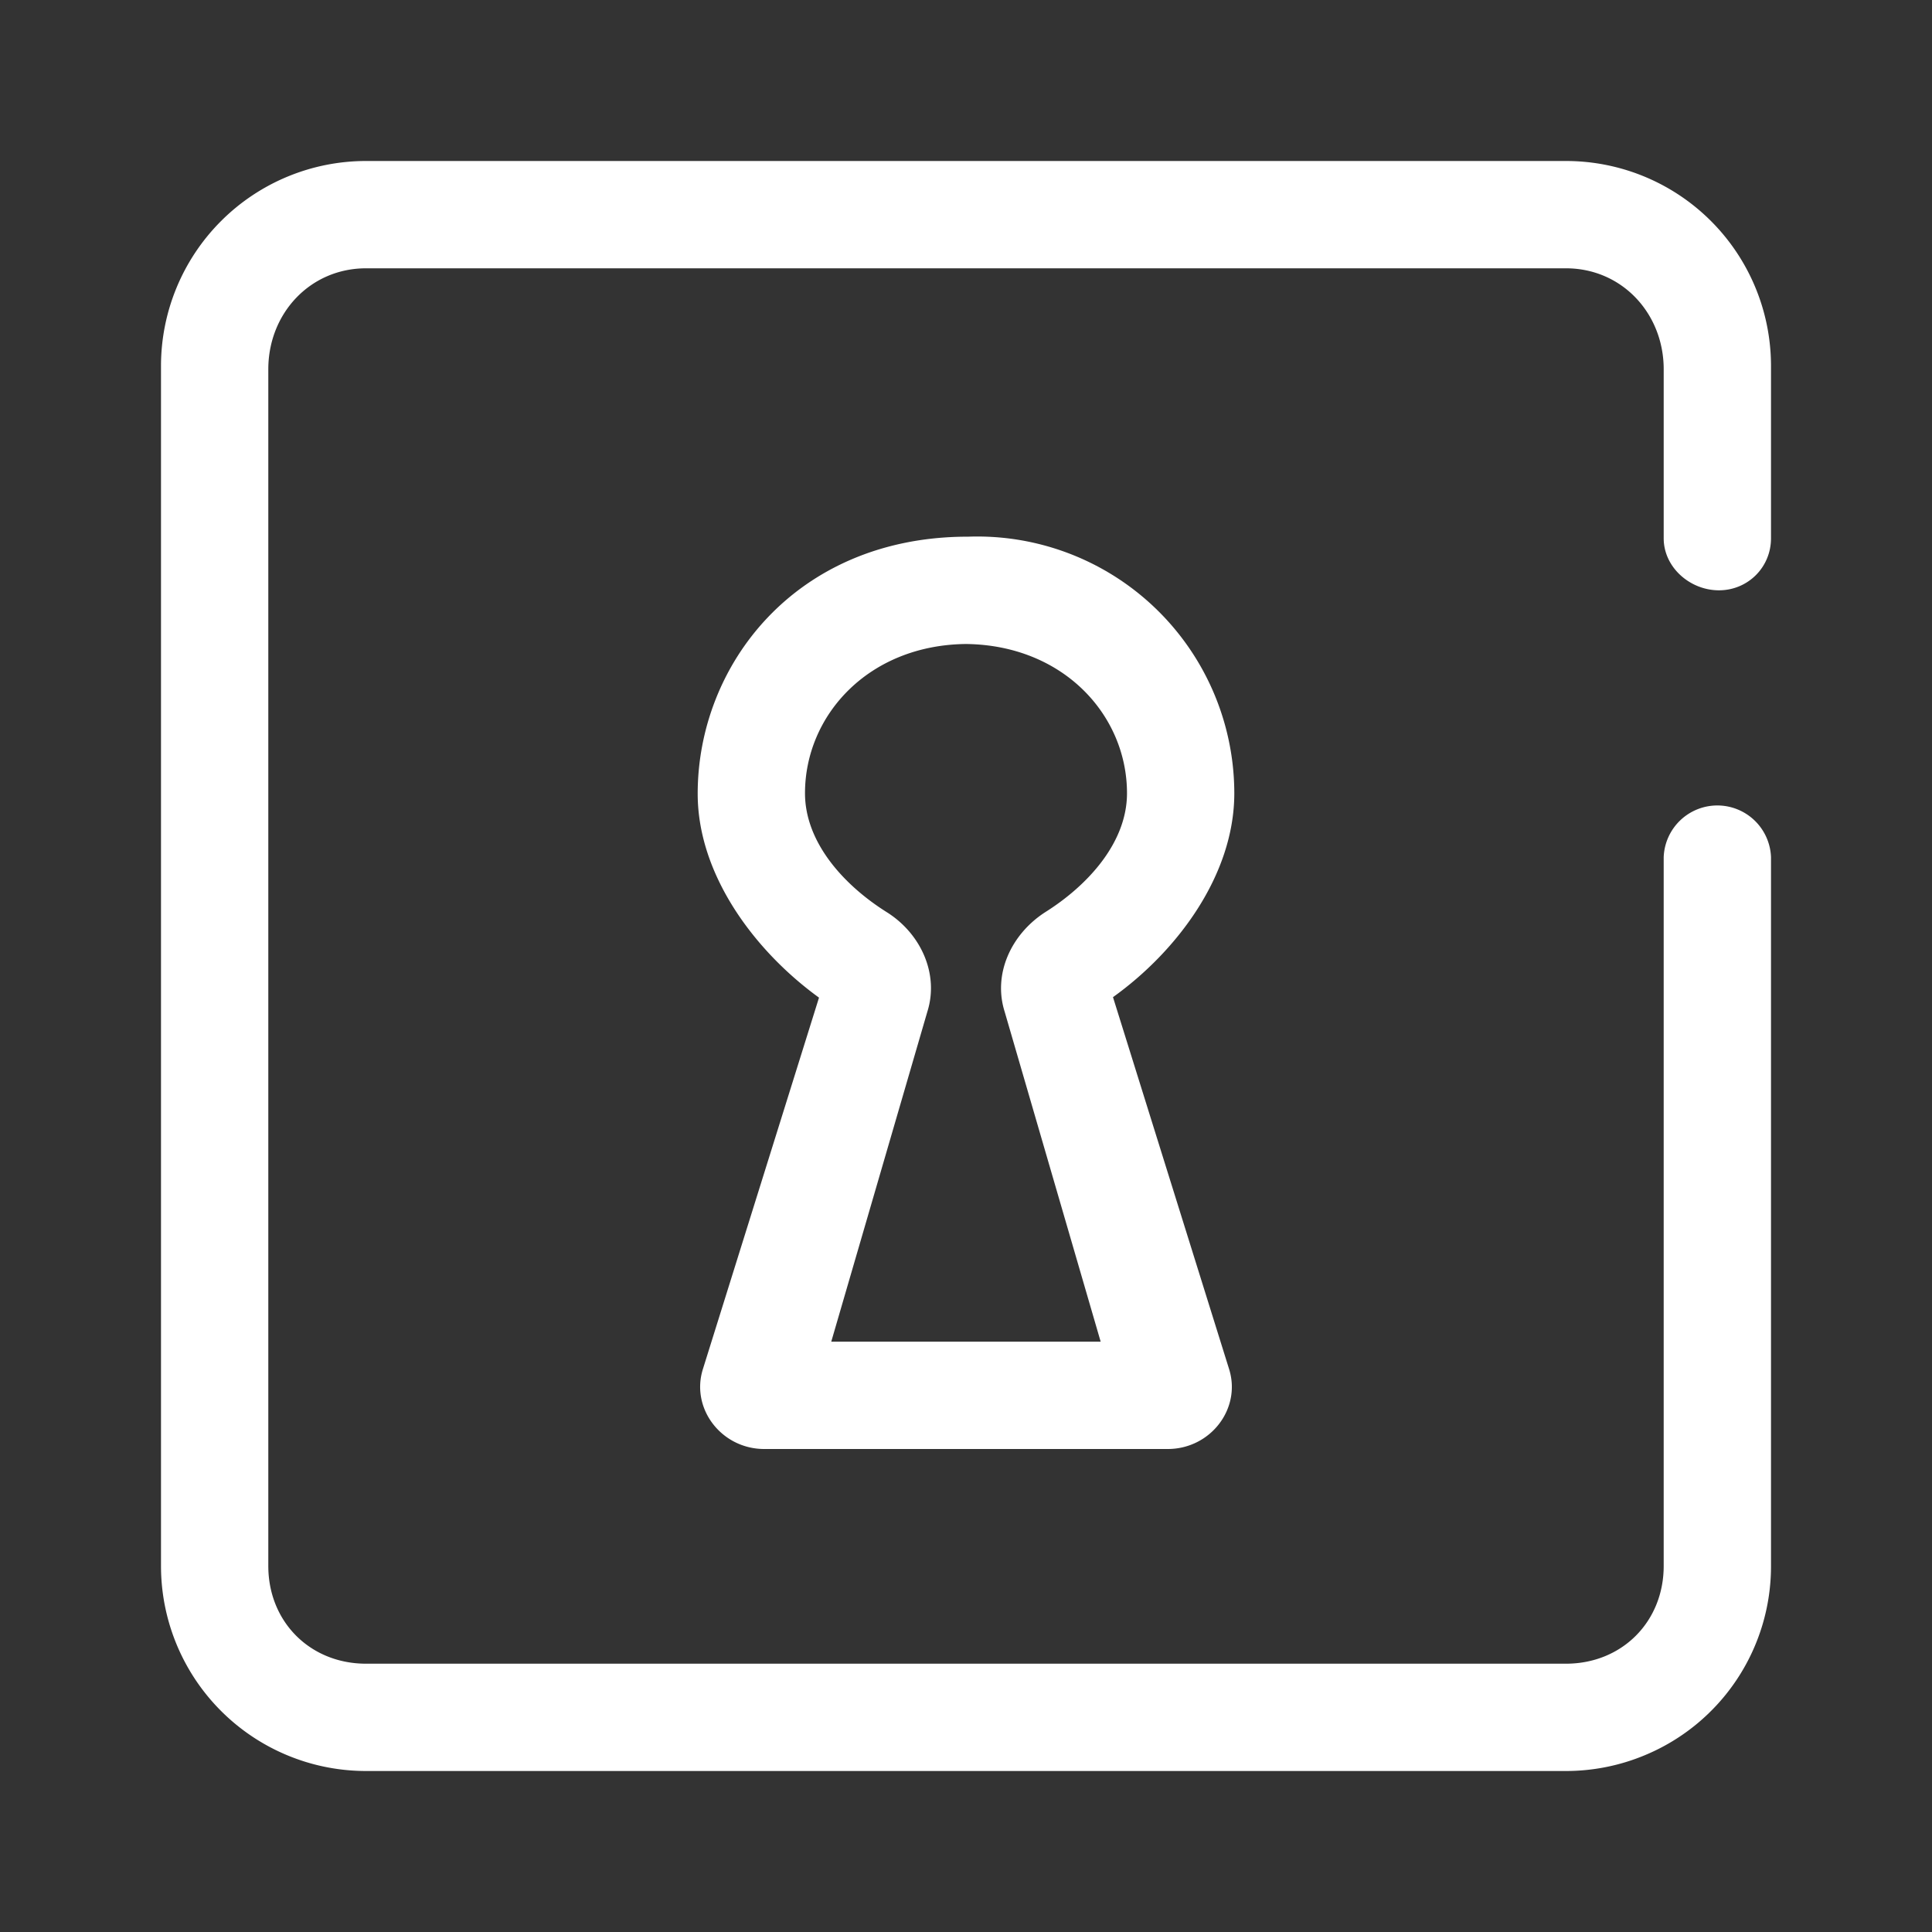
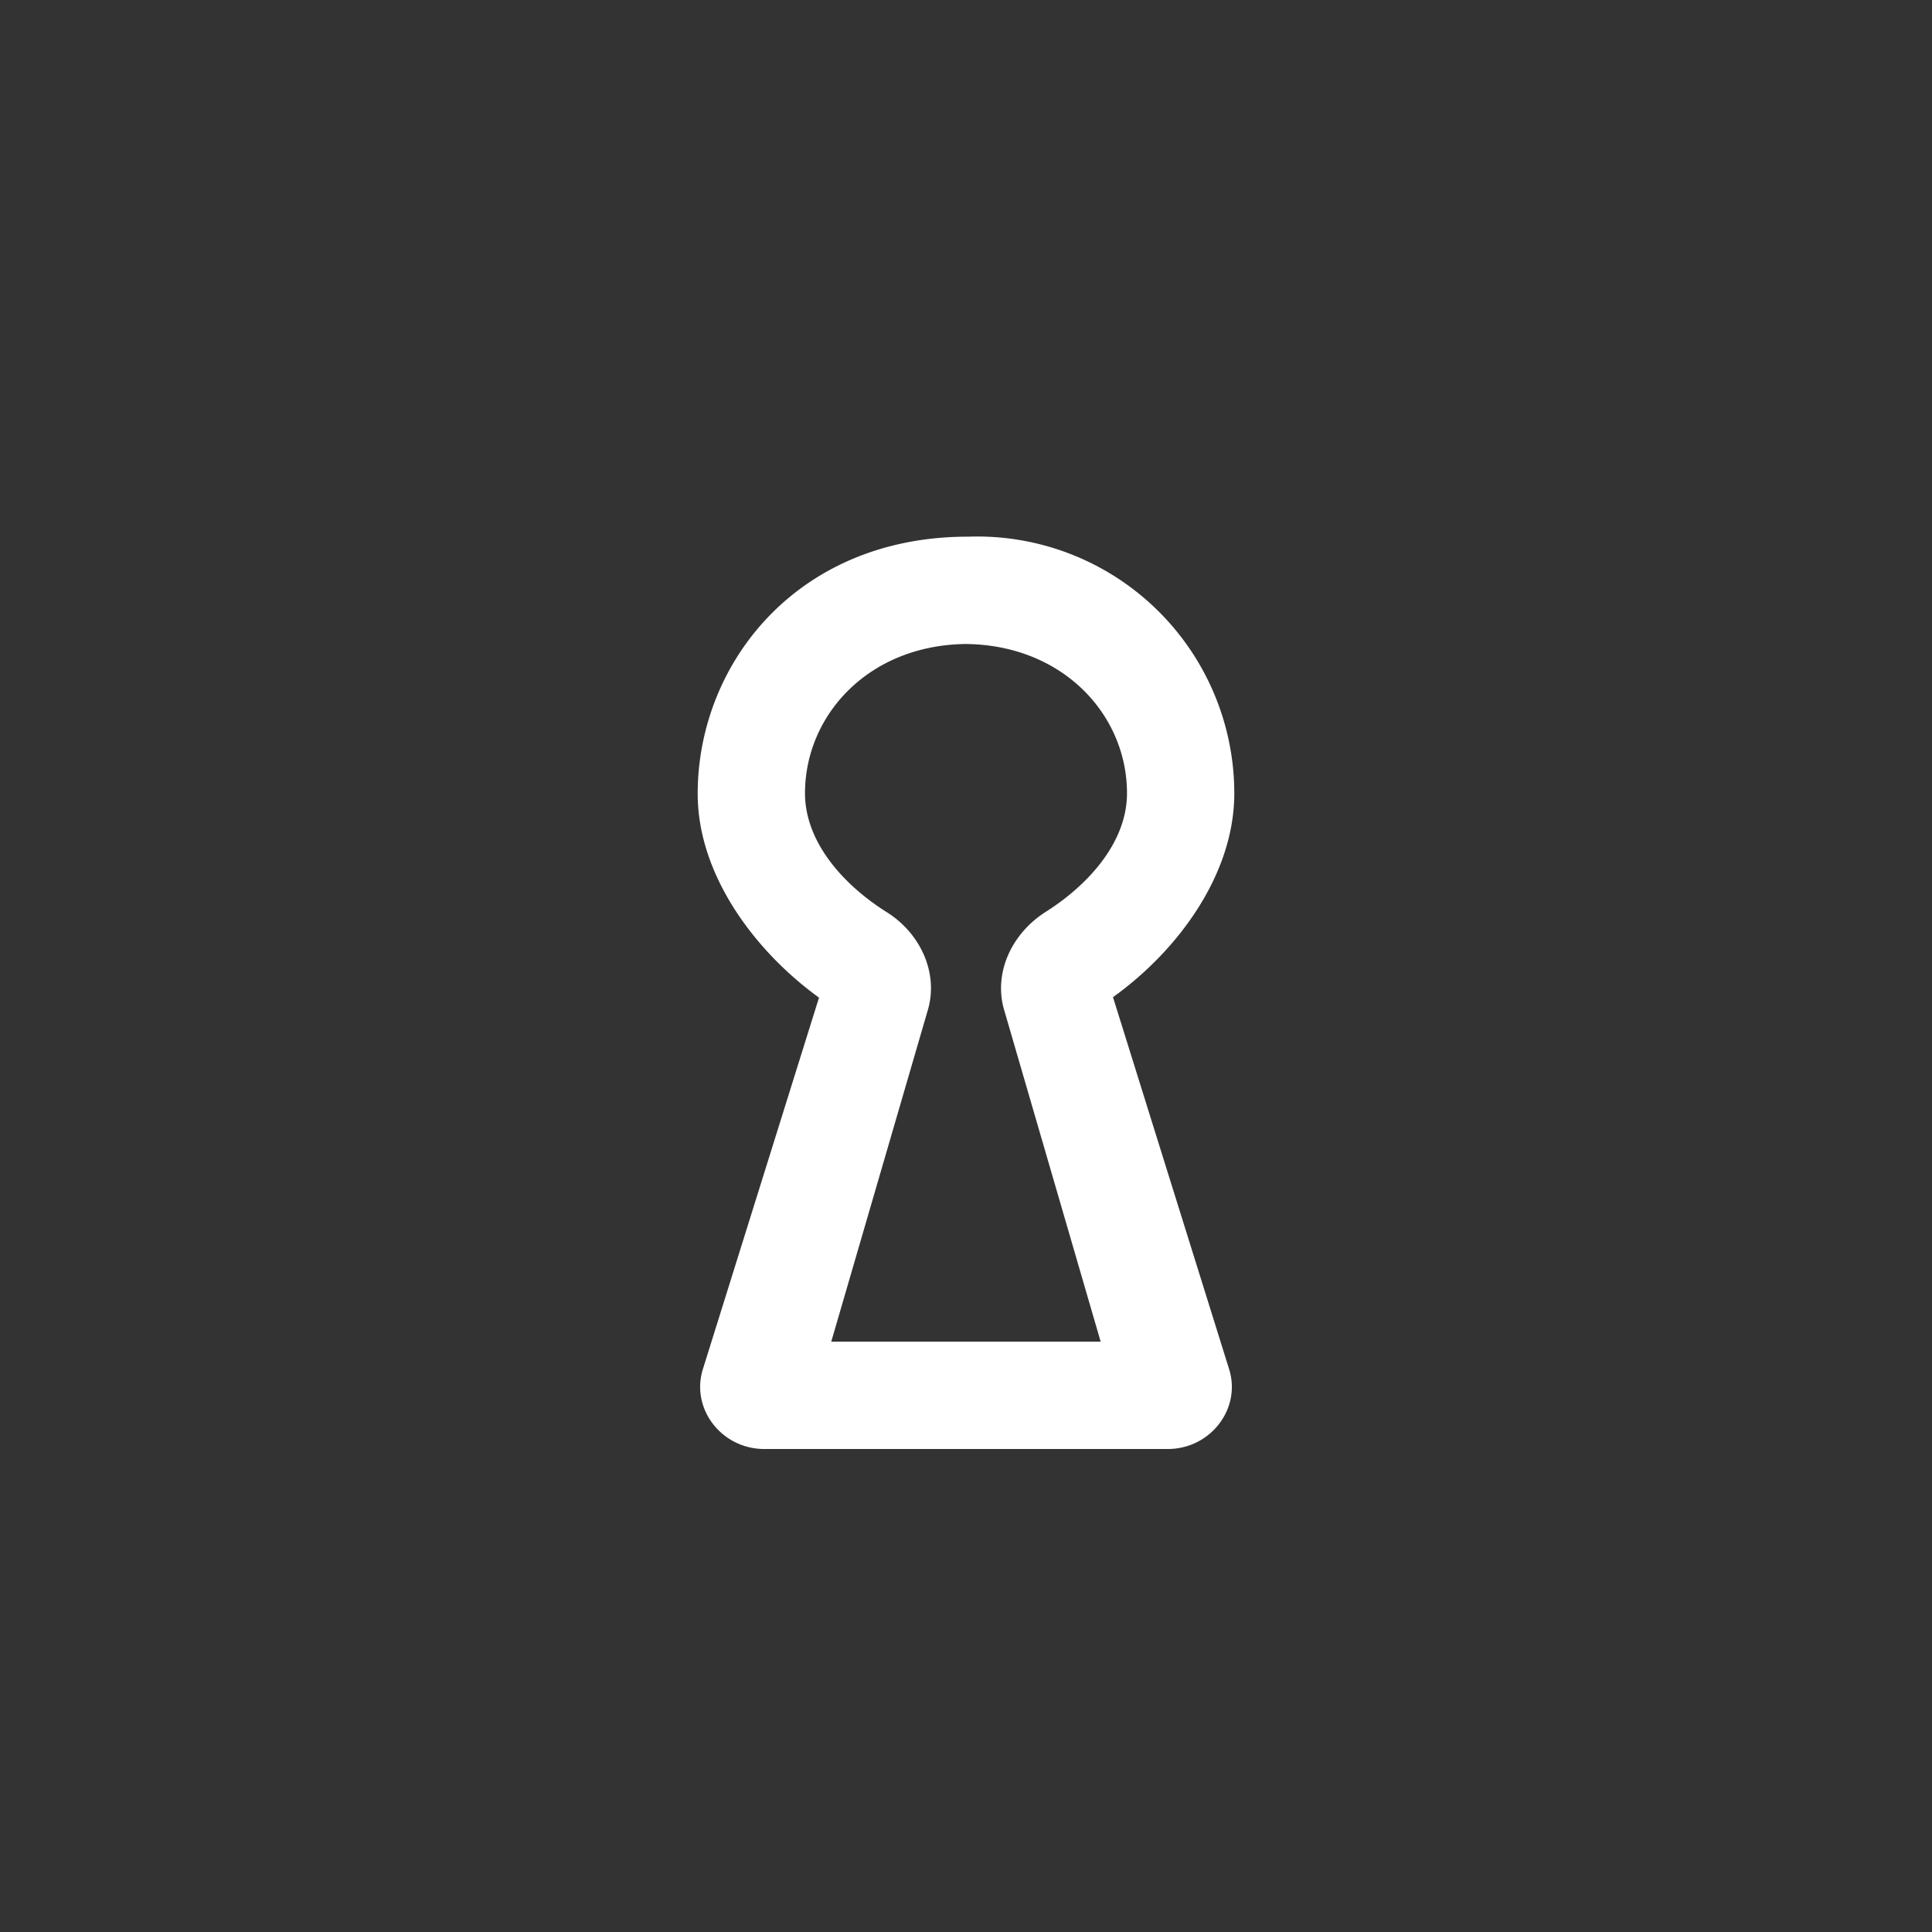
<svg xmlns="http://www.w3.org/2000/svg" width="24" height="24" fill="none" viewBox="0 0 24 24">
  <rect x="0" y="0" width="24" height="24" fill="#333333" stroke="none" />
-   <path fill="#fff" d="M2 4.547A2.547 2.547 0 0 1 4.547 2h14.906A2.546 2.546 0 0 1 22 4.547v2.14c0 .36-.287.646-.647.646s-.686-.286-.686-.646v-2.1c0-.694-.52-1.254-1.214-1.254H4.547c-.694 0-1.214.56-1.214 1.254v14.866c0 .694.52 1.214 1.214 1.214h14.906c.694 0 1.214-.52 1.214-1.214v-8.806a.667.667 0 0 1 1.333 0v8.8a2.54 2.54 0 0 1-1.57 2.358c-.31.129-.642.195-.977.195H4.547A2.547 2.547 0 0 1 2 19.453z" />
-   <path fill="#fff" d="M12.02 6.667a3.193 3.193 0 0 1 3.313 3.187c0 1.013-.707 1.96-1.507 2.533L15.266 17c.16.494-.226 1-.76 1H9.494c-.533 0-.92-.506-.76-1l1.44-4.607c-.8-.58-1.507-1.526-1.507-2.533 0-1.6 1.214-3.173 3.314-3.193zM12 8c-1.213.013-2 .887-2 1.854 0 .613.486 1.146 1.02 1.48.42.266.647.766.5 1.233l-1.194 4.1h3.347l-1.193-4.1c-.147-.467.08-.96.5-1.233.533-.334 1.02-.867 1.02-1.48 0-.967-.787-1.84-2-1.854" />
+   <path fill="#fff" d="M12.02 6.667a3.193 3.193 0 0 1 3.313 3.187c0 1.013-.707 1.96-1.507 2.533L15.266 17c.16.494-.226 1-.76 1H9.494c-.533 0-.92-.506-.76-1l1.44-4.607c-.8-.58-1.507-1.526-1.507-2.533 0-1.6 1.214-3.173 3.314-3.193M12 8c-1.213.013-2 .887-2 1.854 0 .613.486 1.146 1.02 1.48.42.266.647.766.5 1.233l-1.194 4.1h3.347l-1.193-4.1c-.147-.467.08-.96.5-1.233.533-.334 1.02-.867 1.02-1.48 0-.967-.787-1.84-2-1.854" />
</svg>